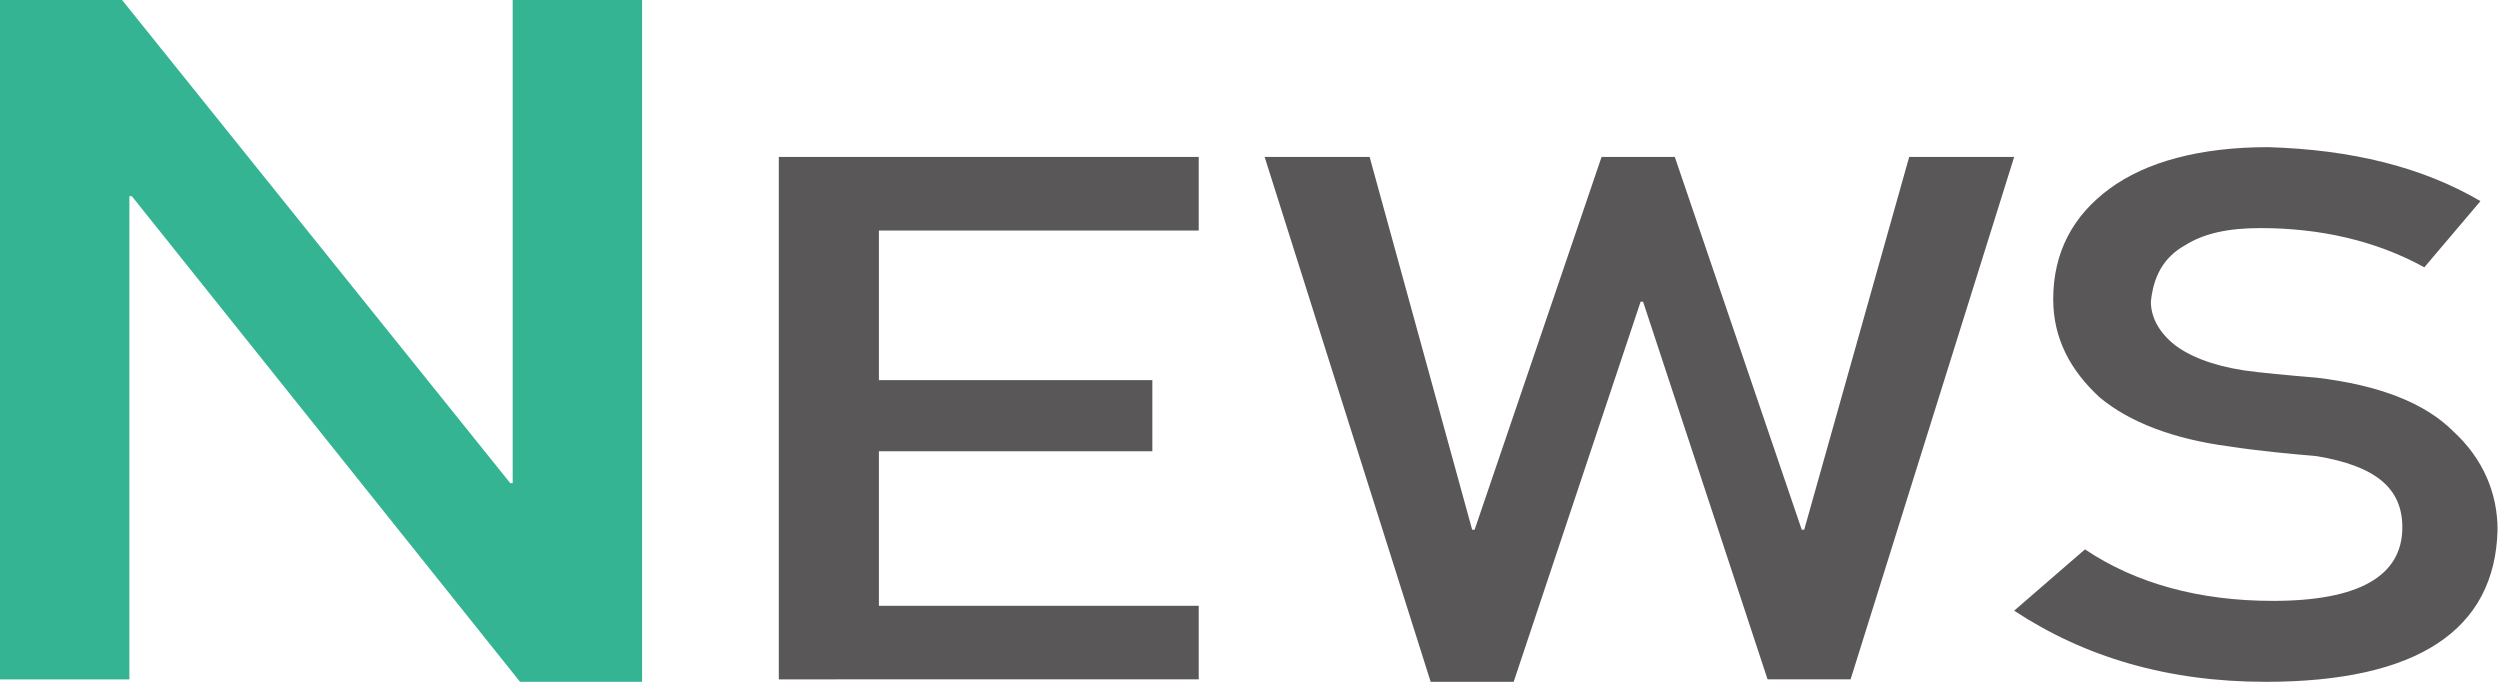
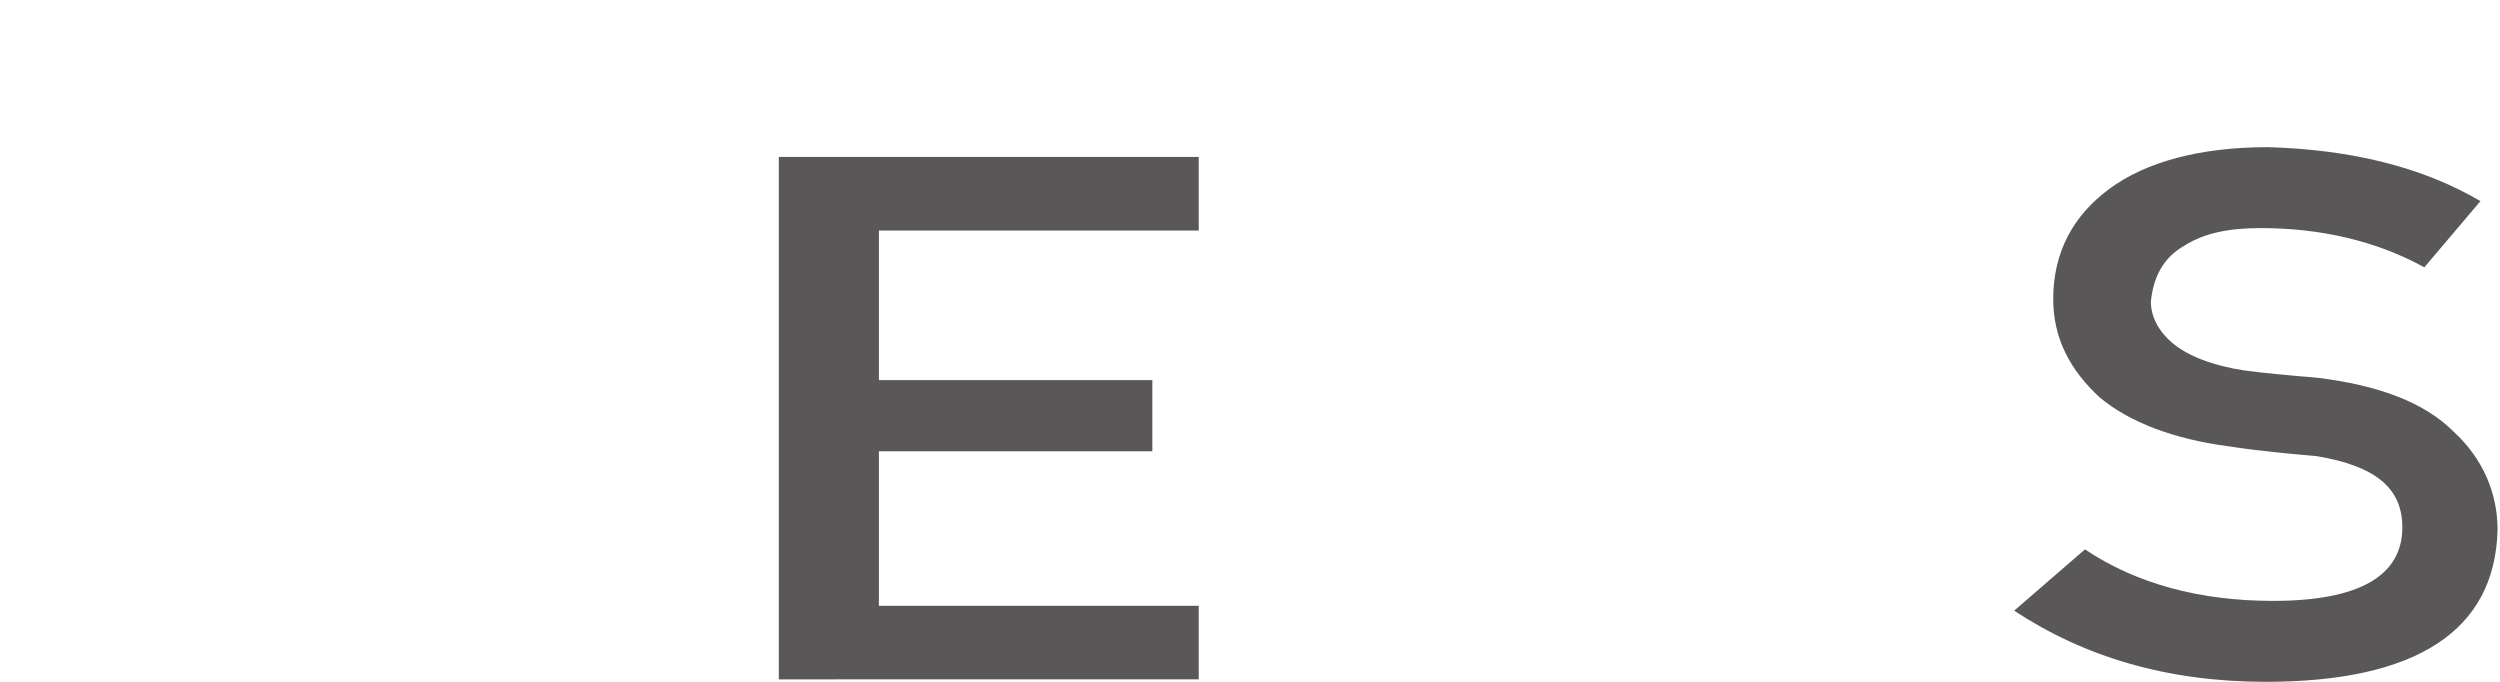
<svg xmlns="http://www.w3.org/2000/svg" version="1.1" id="t_news" x="0px" y="0px" viewBox="0 0 102.4 27.8" enable-background="new 0 0 102.4 27.8" xml:space="preserve" preserveAspectRatio="none" width="110" height="30">
-   <path fill="#34B492" d="M0,0h5l15.9,19.7H21V0h5.3v27.8h-5L5.4,8H5.3v19.7H0V0z" />
  <path fill="#595757" d="M31.9,6.4h17.2v3H36v6.1h11.2v2.9H36v6.3h13.1v3H31.9V6.4z" />
-   <path fill="#595757" d="M51.8,6.4h4.3l4.2,15.2h0.1l5.2-15.2h3l5.2,15.2h0.1l4.3-15.2h4.3l-6.7,21.3h-3.4l-5.1-15.4h-0.1L62,27.8  h-3.4L51.8,6.4z" />
  <path fill="#595757" d="M85.4,22.4c2.1,1.4,4.7,2.1,7.7,2.1c3.5,0,5.3-1,5.3-3c0-1.6-1.1-2.5-3.5-2.9c-1.1-0.1-2.3-0.2-3.6-0.4  c-2.3-0.3-4.1-1-5.3-2c-1.2-1.1-1.9-2.4-1.9-4c0-1.9,0.8-3.4,2.3-4.5c1.5-1.1,3.7-1.7,6.5-1.7c3.4,0.1,6.3,0.8,8.7,2.2l-2.3,2.7  c-2-1.1-4.3-1.6-6.7-1.6c-1.3,0-2.3,0.2-3.1,0.7c-0.9,0.5-1.3,1.3-1.4,2.3c0,0.6,0.3,1.2,0.9,1.7c0.6,0.5,1.6,0.9,2.9,1.1  c0.7,0.1,1.8,0.2,3,0.3c2.5,0.3,4.4,1,5.6,2.2c1.2,1.1,1.8,2.5,1.8,4c-0.1,4.1-3.3,6.2-9.5,6.2c-4,0-7.4-1-10.3-2.9L85.4,22.4z" />
</svg>